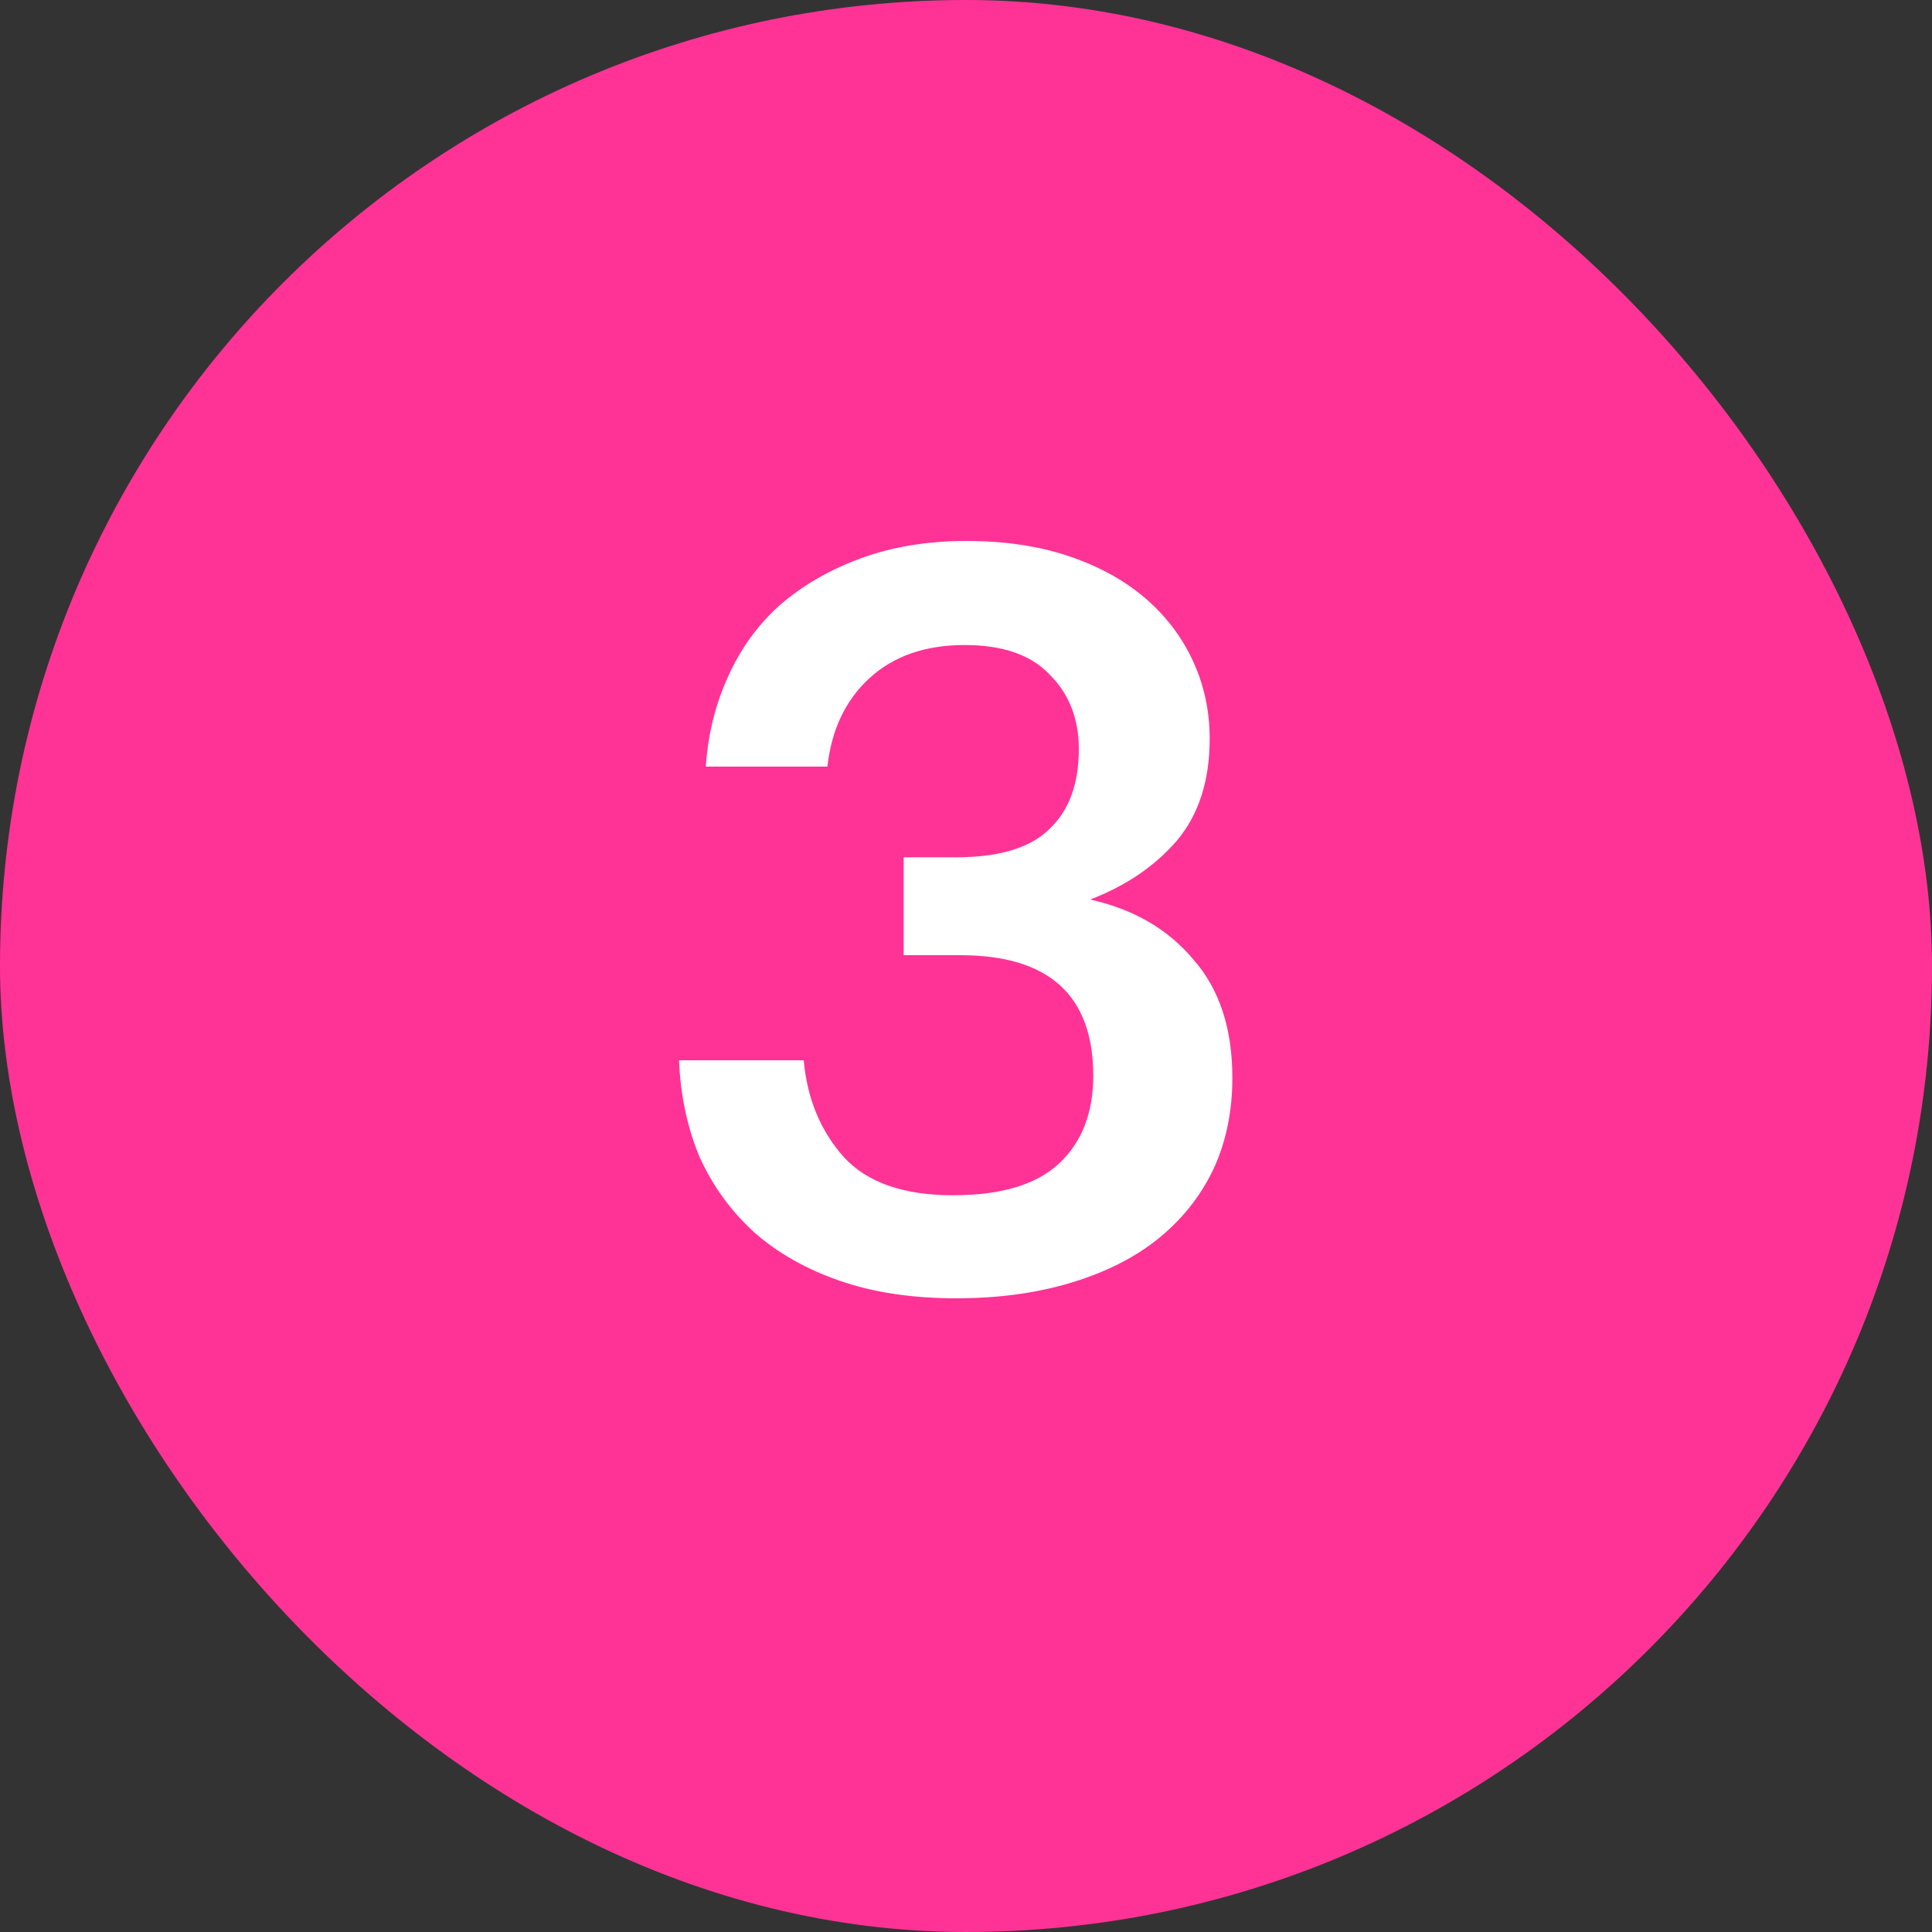
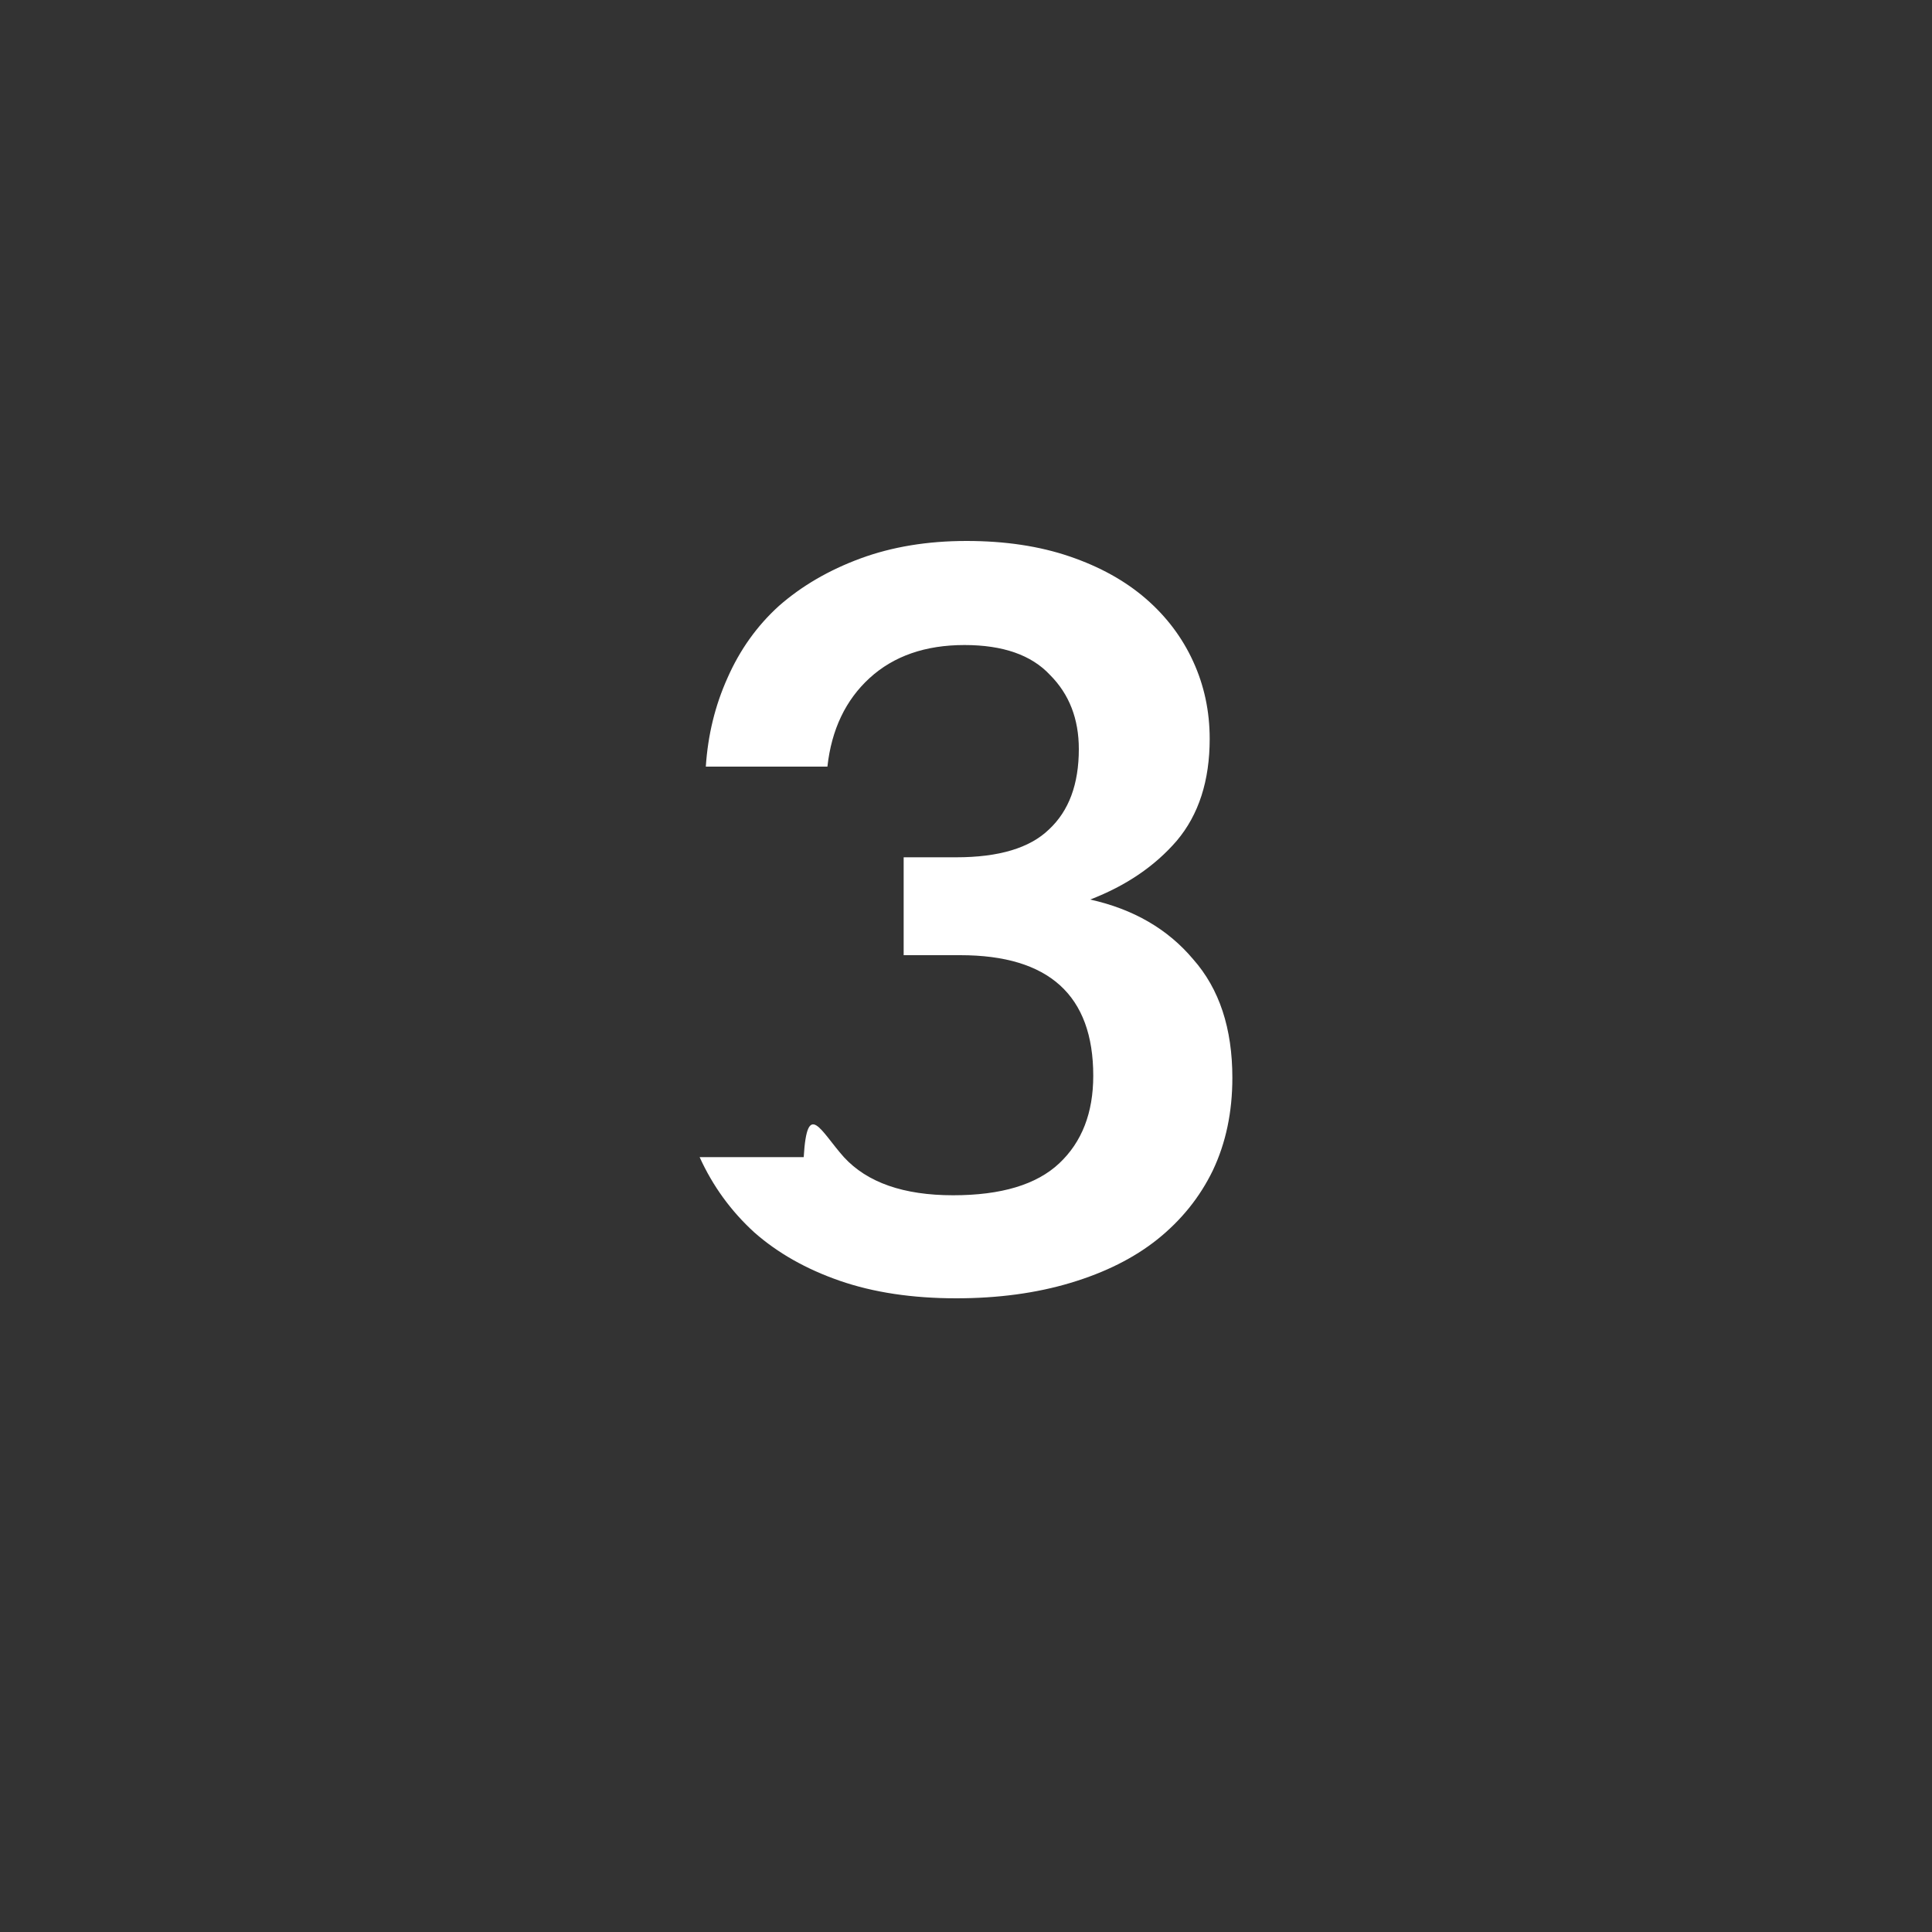
<svg xmlns="http://www.w3.org/2000/svg" width="30" height="30" viewBox="0 0 30 30" fill="none">
  <rect x="0" y="0" width="30" height="30" fill="#333333" stroke="none" />
-   <rect width="30" height="30" rx="15" fill="#FF3396" />
-   <path d="M14.848 20.16C14.166 20.16 13.563 20.069 13.04 19.888C12.518 19.707 12.075 19.456 11.712 19.136C11.35 18.805 11.067 18.416 10.864 17.968C10.672 17.509 10.566 17.008 10.544 16.464H12.48C12.534 17.061 12.742 17.563 13.104 17.968C13.467 18.363 14.032 18.56 14.8 18.56C15.547 18.56 16.096 18.395 16.448 18.064C16.8 17.733 16.976 17.28 16.976 16.704C16.976 15.456 16.288 14.832 14.912 14.832H14.032V13.312H14.848C15.51 13.312 15.99 13.168 16.288 12.88C16.598 12.592 16.752 12.176 16.752 11.632C16.752 11.163 16.603 10.779 16.304 10.48C16.016 10.171 15.574 10.016 14.976 10.016C14.368 10.016 13.878 10.187 13.504 10.528C13.131 10.869 12.912 11.328 12.848 11.904H10.96C10.992 11.413 11.104 10.955 11.296 10.528C11.488 10.091 11.755 9.717 12.096 9.408C12.448 9.099 12.87 8.853 13.36 8.672C13.851 8.491 14.4 8.4 15.008 8.4C15.606 8.4 16.139 8.48 16.608 8.64C17.078 8.8 17.472 9.019 17.792 9.296C18.112 9.573 18.358 9.899 18.528 10.272C18.699 10.645 18.784 11.045 18.784 11.472C18.784 12.123 18.614 12.651 18.272 13.056C17.931 13.451 17.483 13.755 16.928 13.968C17.6 14.117 18.134 14.427 18.528 14.896C18.934 15.355 19.136 15.968 19.136 16.736C19.136 17.269 19.035 17.749 18.832 18.176C18.63 18.592 18.342 18.949 17.968 19.248C17.606 19.536 17.158 19.76 16.624 19.92C16.091 20.08 15.499 20.16 14.848 20.16Z" fill="white" />
+   <path d="M14.848 20.16C14.166 20.16 13.563 20.069 13.04 19.888C12.518 19.707 12.075 19.456 11.712 19.136C11.35 18.805 11.067 18.416 10.864 17.968H12.48C12.534 17.061 12.742 17.563 13.104 17.968C13.467 18.363 14.032 18.56 14.8 18.56C15.547 18.56 16.096 18.395 16.448 18.064C16.8 17.733 16.976 17.28 16.976 16.704C16.976 15.456 16.288 14.832 14.912 14.832H14.032V13.312H14.848C15.51 13.312 15.99 13.168 16.288 12.88C16.598 12.592 16.752 12.176 16.752 11.632C16.752 11.163 16.603 10.779 16.304 10.48C16.016 10.171 15.574 10.016 14.976 10.016C14.368 10.016 13.878 10.187 13.504 10.528C13.131 10.869 12.912 11.328 12.848 11.904H10.96C10.992 11.413 11.104 10.955 11.296 10.528C11.488 10.091 11.755 9.717 12.096 9.408C12.448 9.099 12.87 8.853 13.36 8.672C13.851 8.491 14.4 8.4 15.008 8.4C15.606 8.4 16.139 8.48 16.608 8.64C17.078 8.8 17.472 9.019 17.792 9.296C18.112 9.573 18.358 9.899 18.528 10.272C18.699 10.645 18.784 11.045 18.784 11.472C18.784 12.123 18.614 12.651 18.272 13.056C17.931 13.451 17.483 13.755 16.928 13.968C17.6 14.117 18.134 14.427 18.528 14.896C18.934 15.355 19.136 15.968 19.136 16.736C19.136 17.269 19.035 17.749 18.832 18.176C18.63 18.592 18.342 18.949 17.968 19.248C17.606 19.536 17.158 19.76 16.624 19.92C16.091 20.08 15.499 20.16 14.848 20.16Z" fill="white" />
</svg>